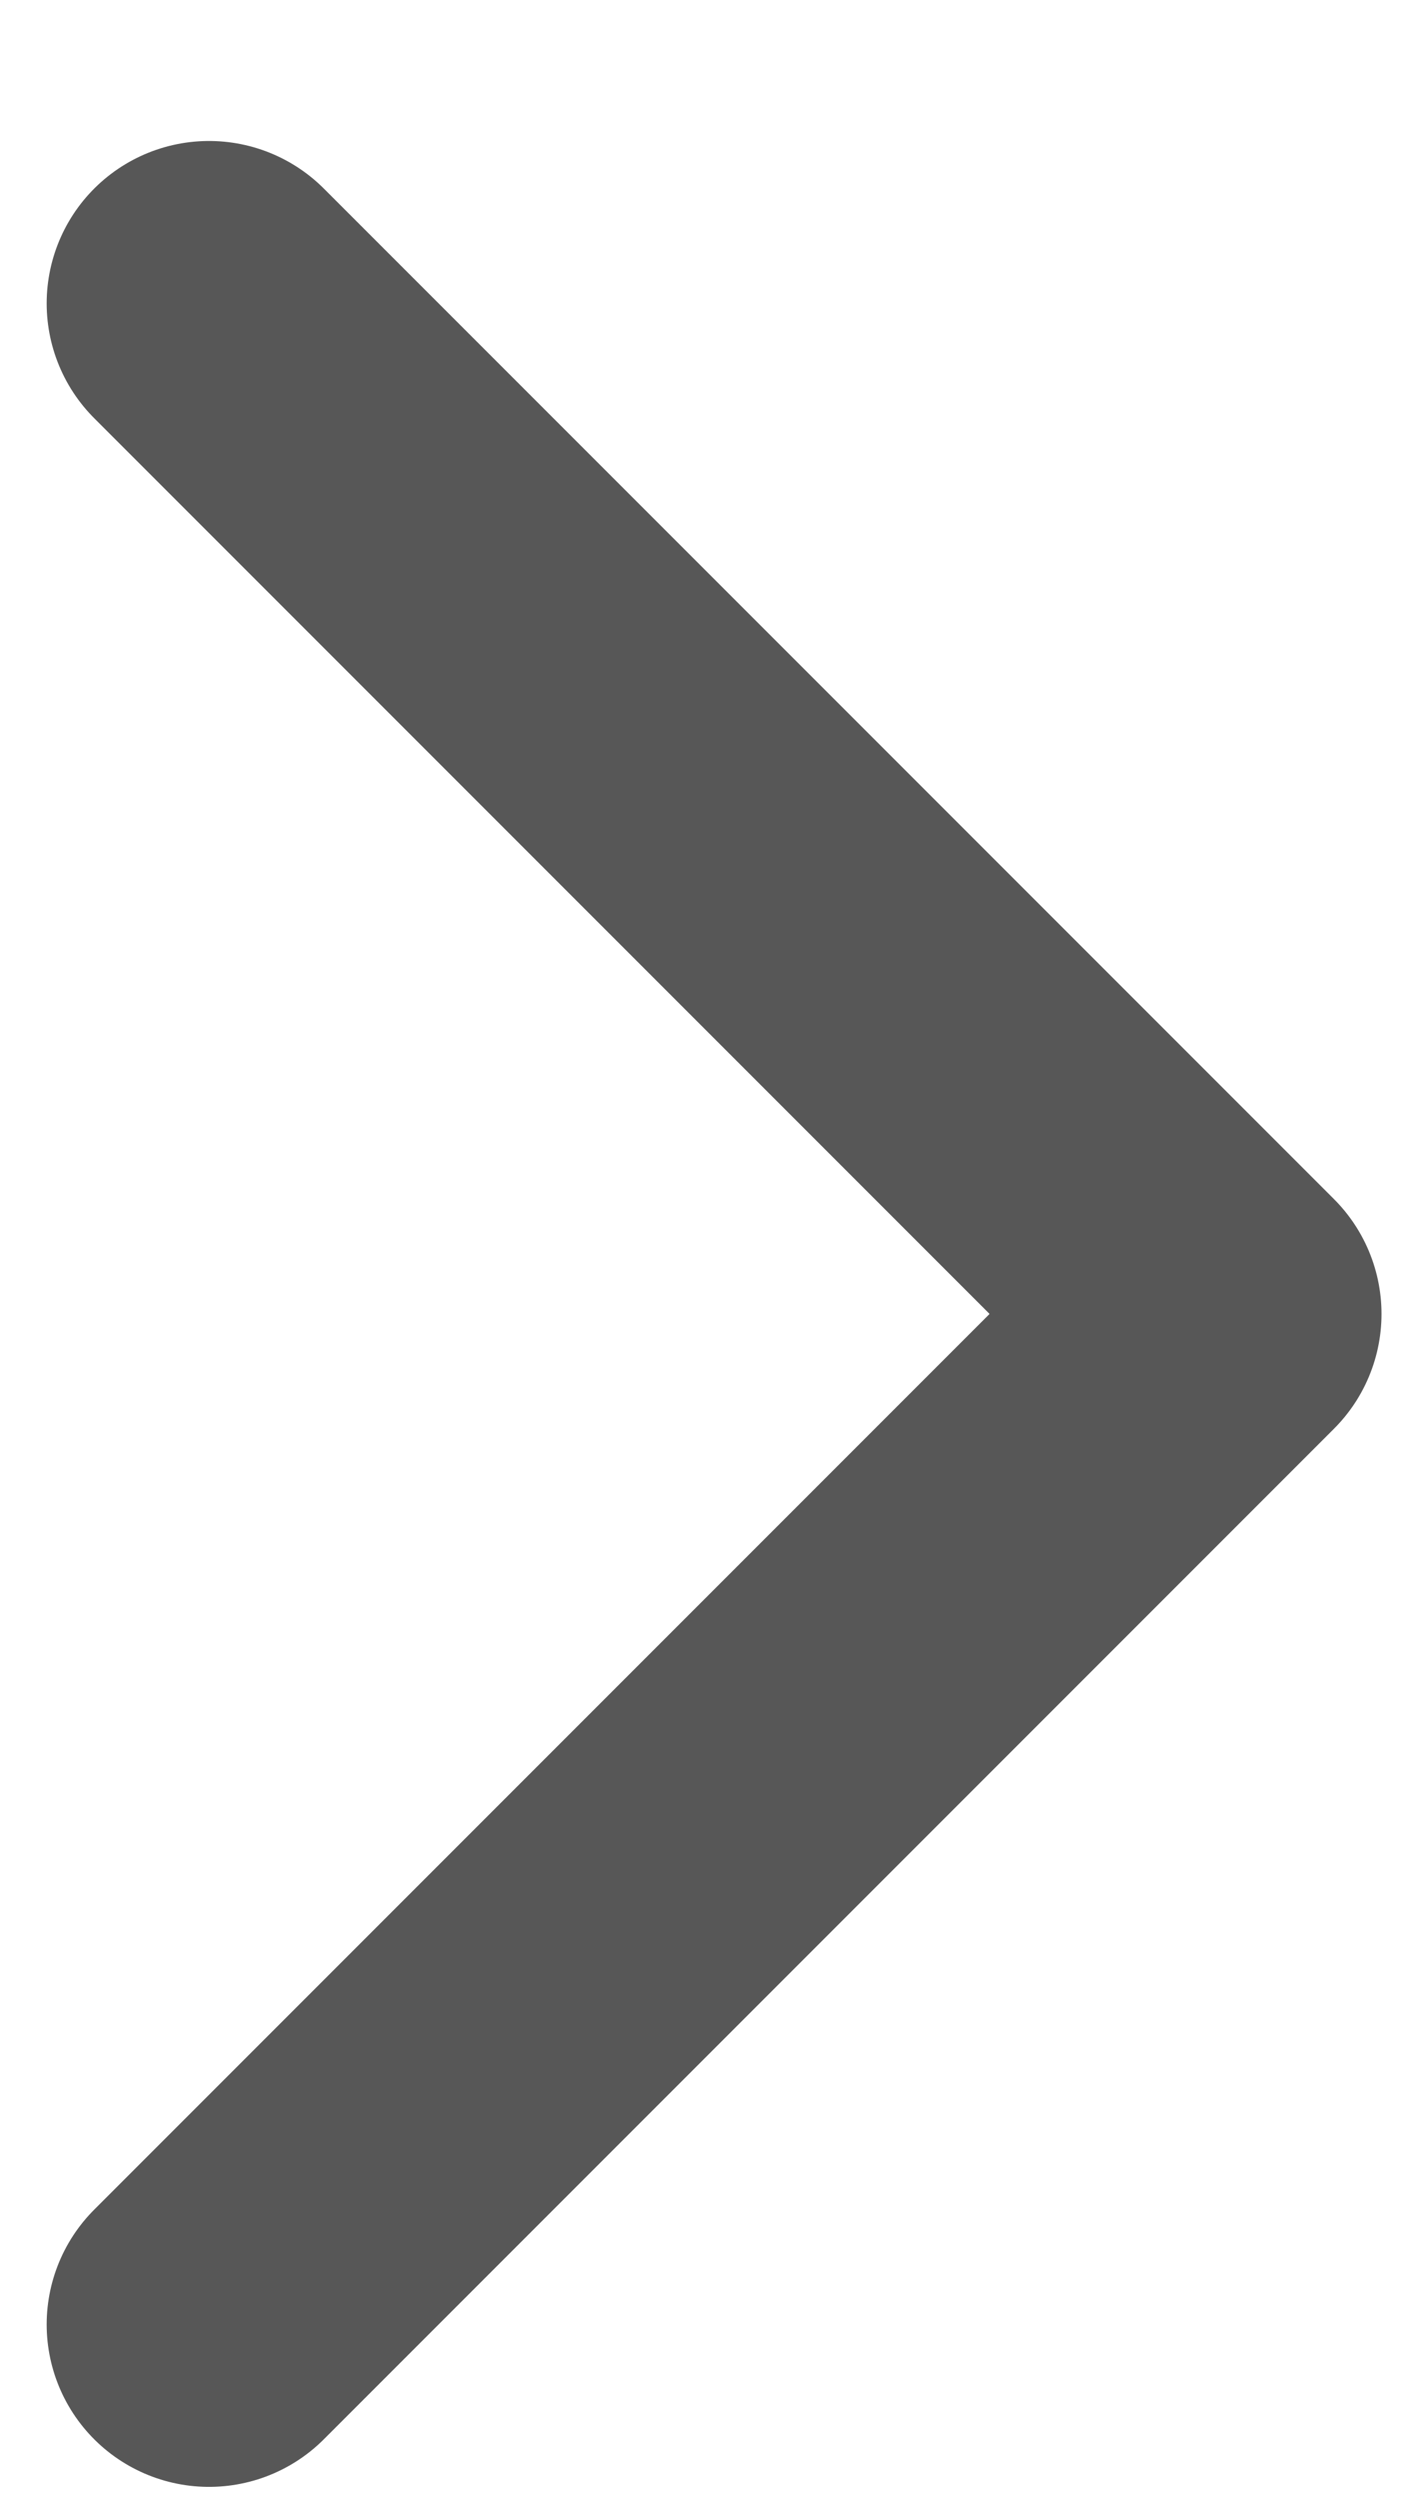
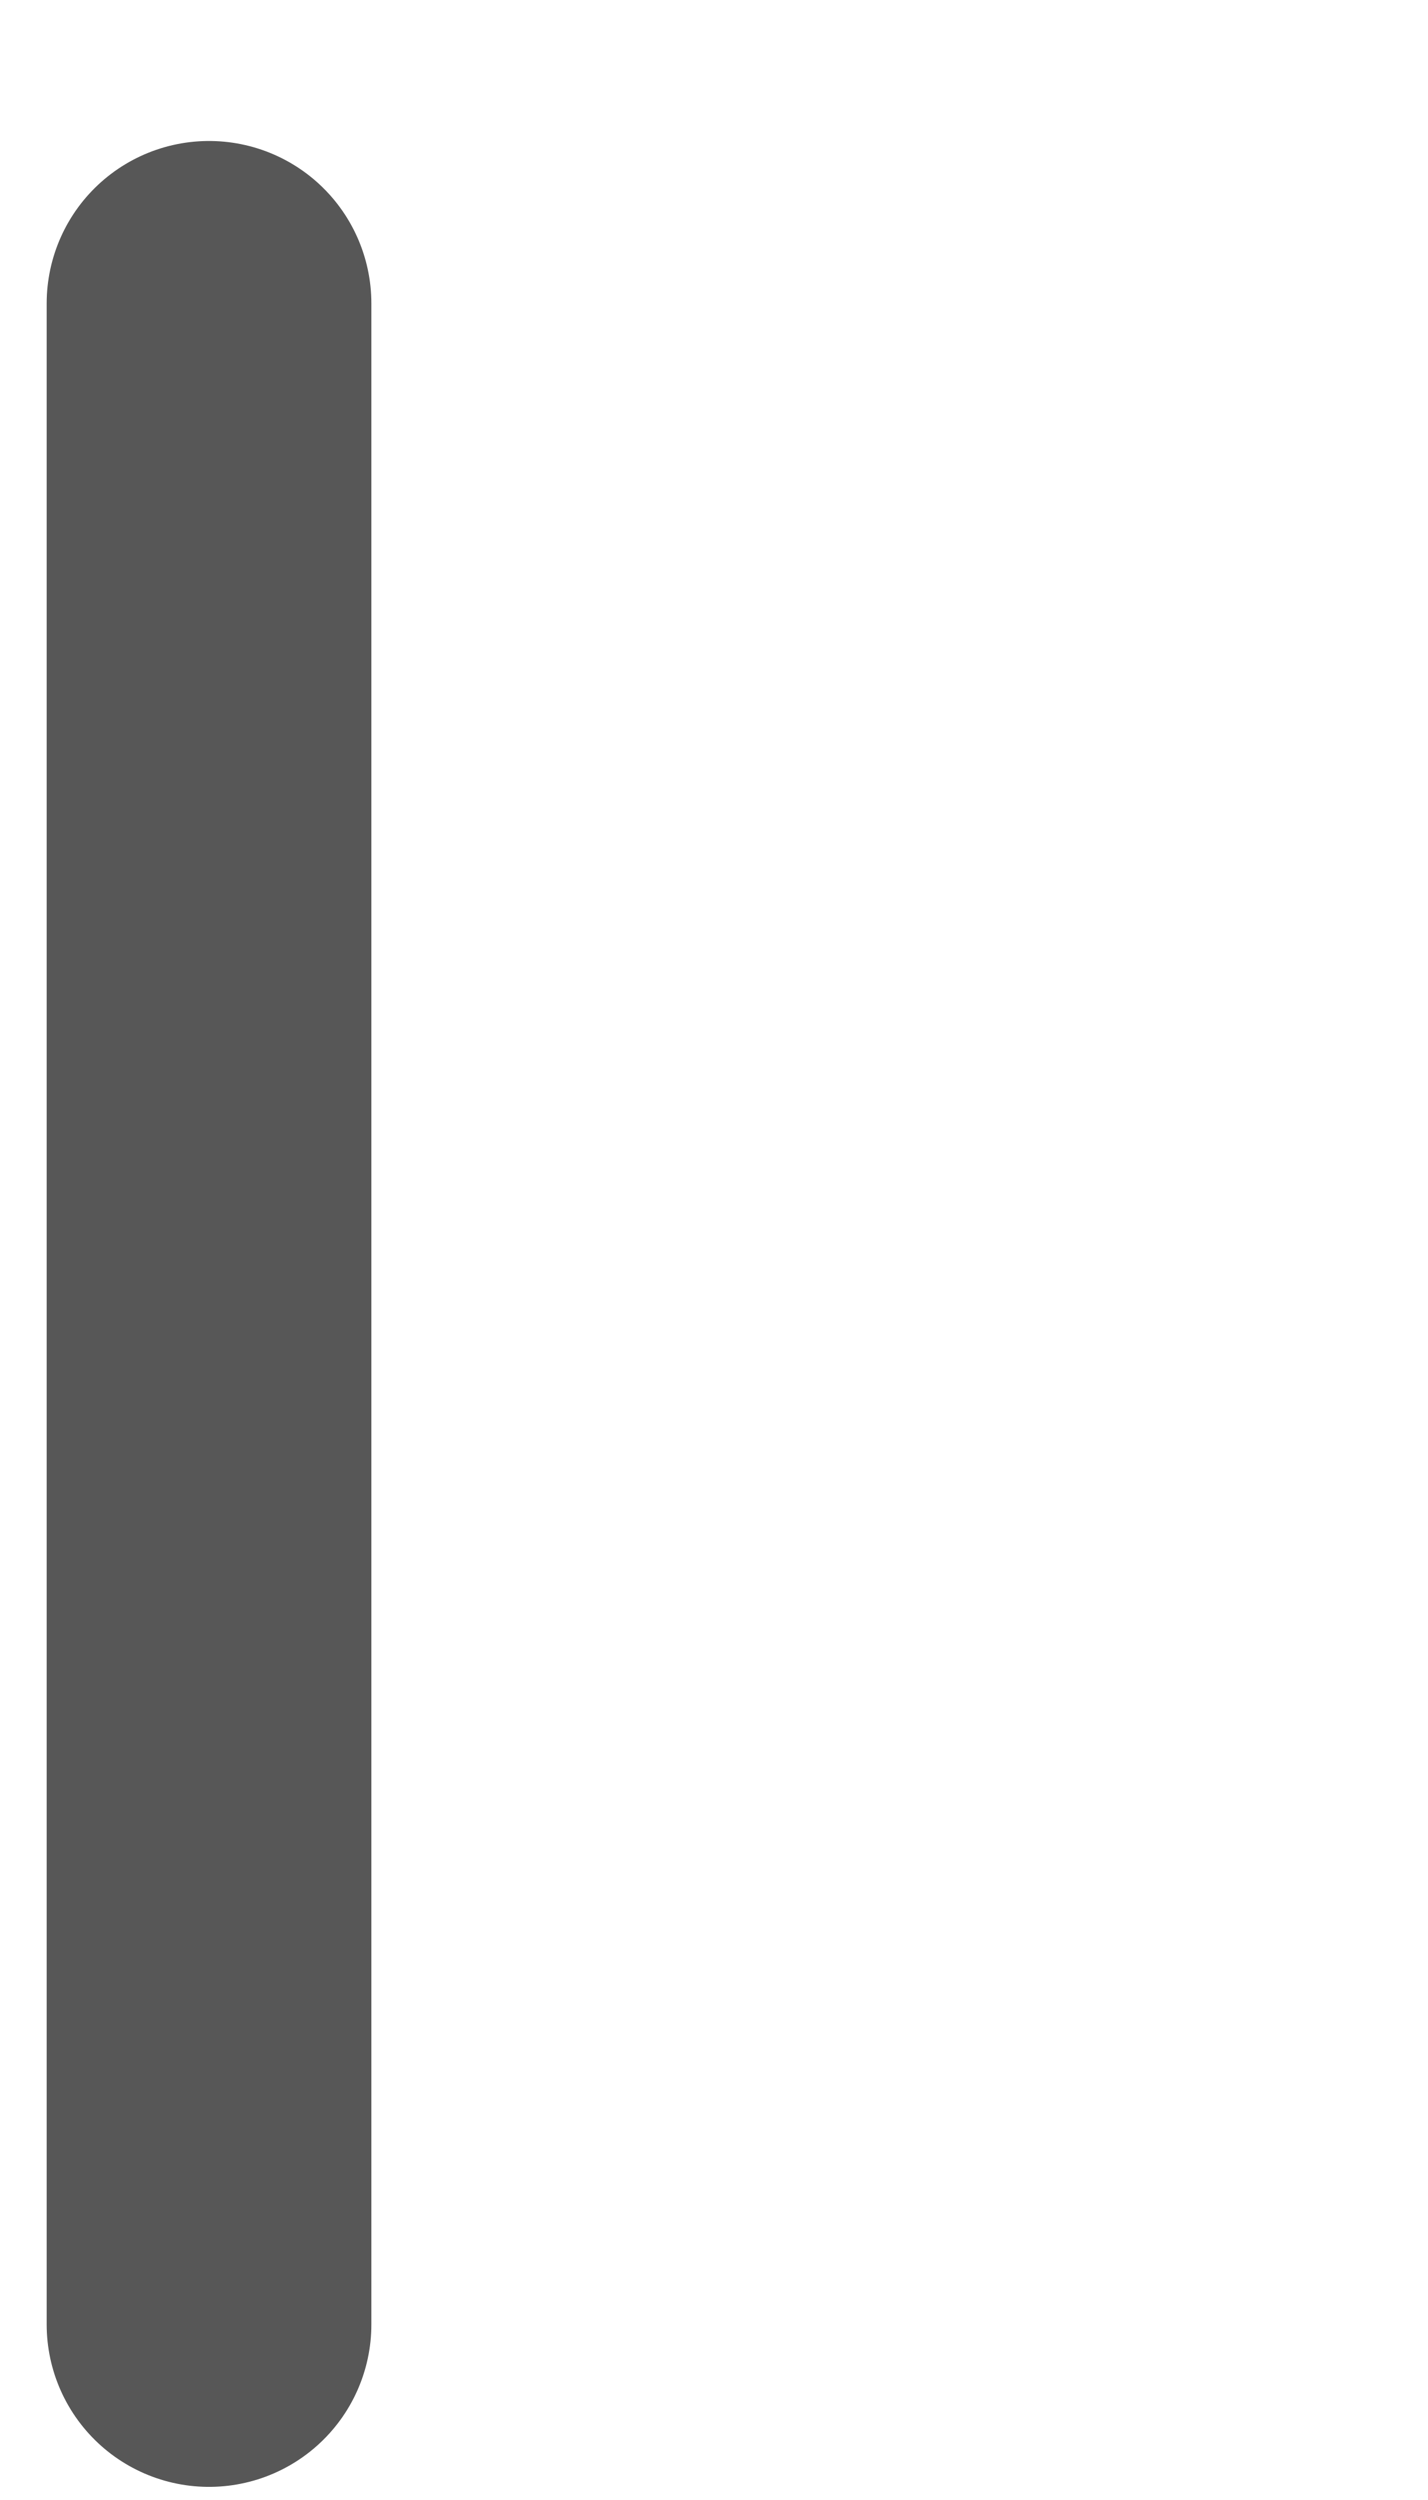
<svg xmlns="http://www.w3.org/2000/svg" width="8" height="14" viewBox="0 0 8 14" fill="none">
-   <path d="M1.171 1.699L6.83 7.358L1.171 13.017" stroke="#575757" stroke-width="1.819" stroke-linecap="round" stroke-linejoin="round" />
+   <path d="M1.171 1.699L1.171 13.017" stroke="#575757" stroke-width="1.819" stroke-linecap="round" stroke-linejoin="round" />
</svg>